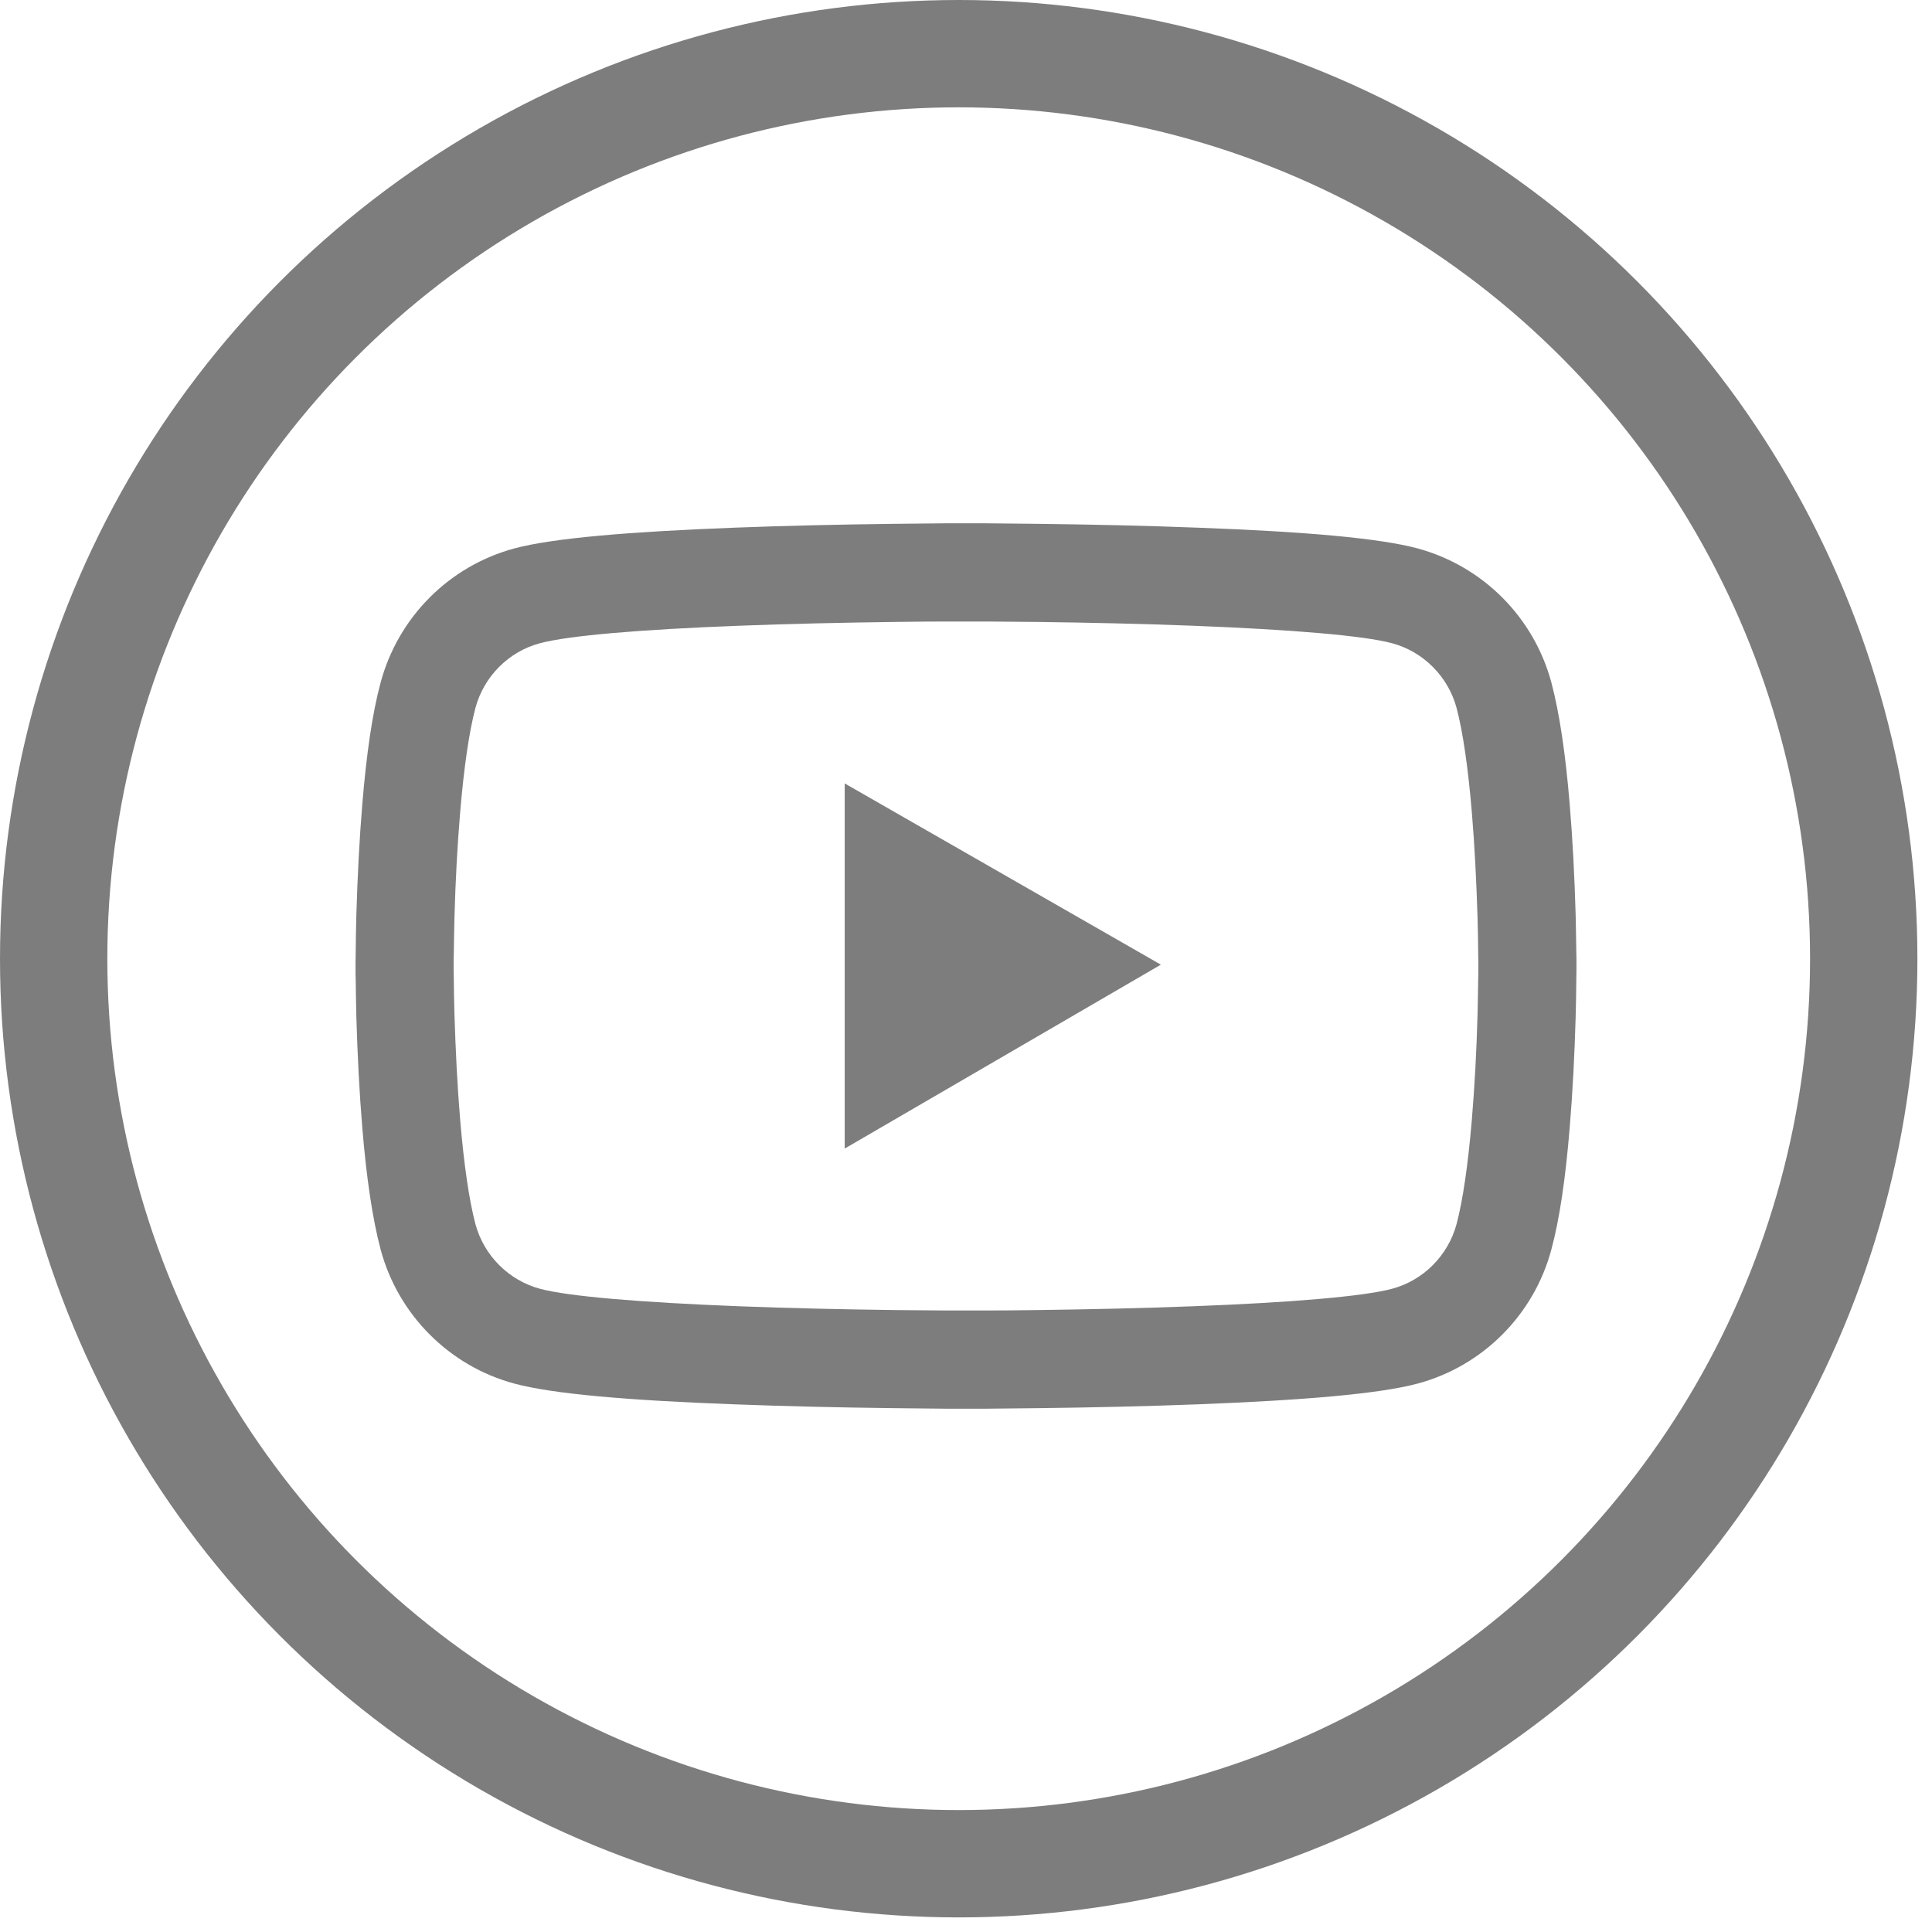
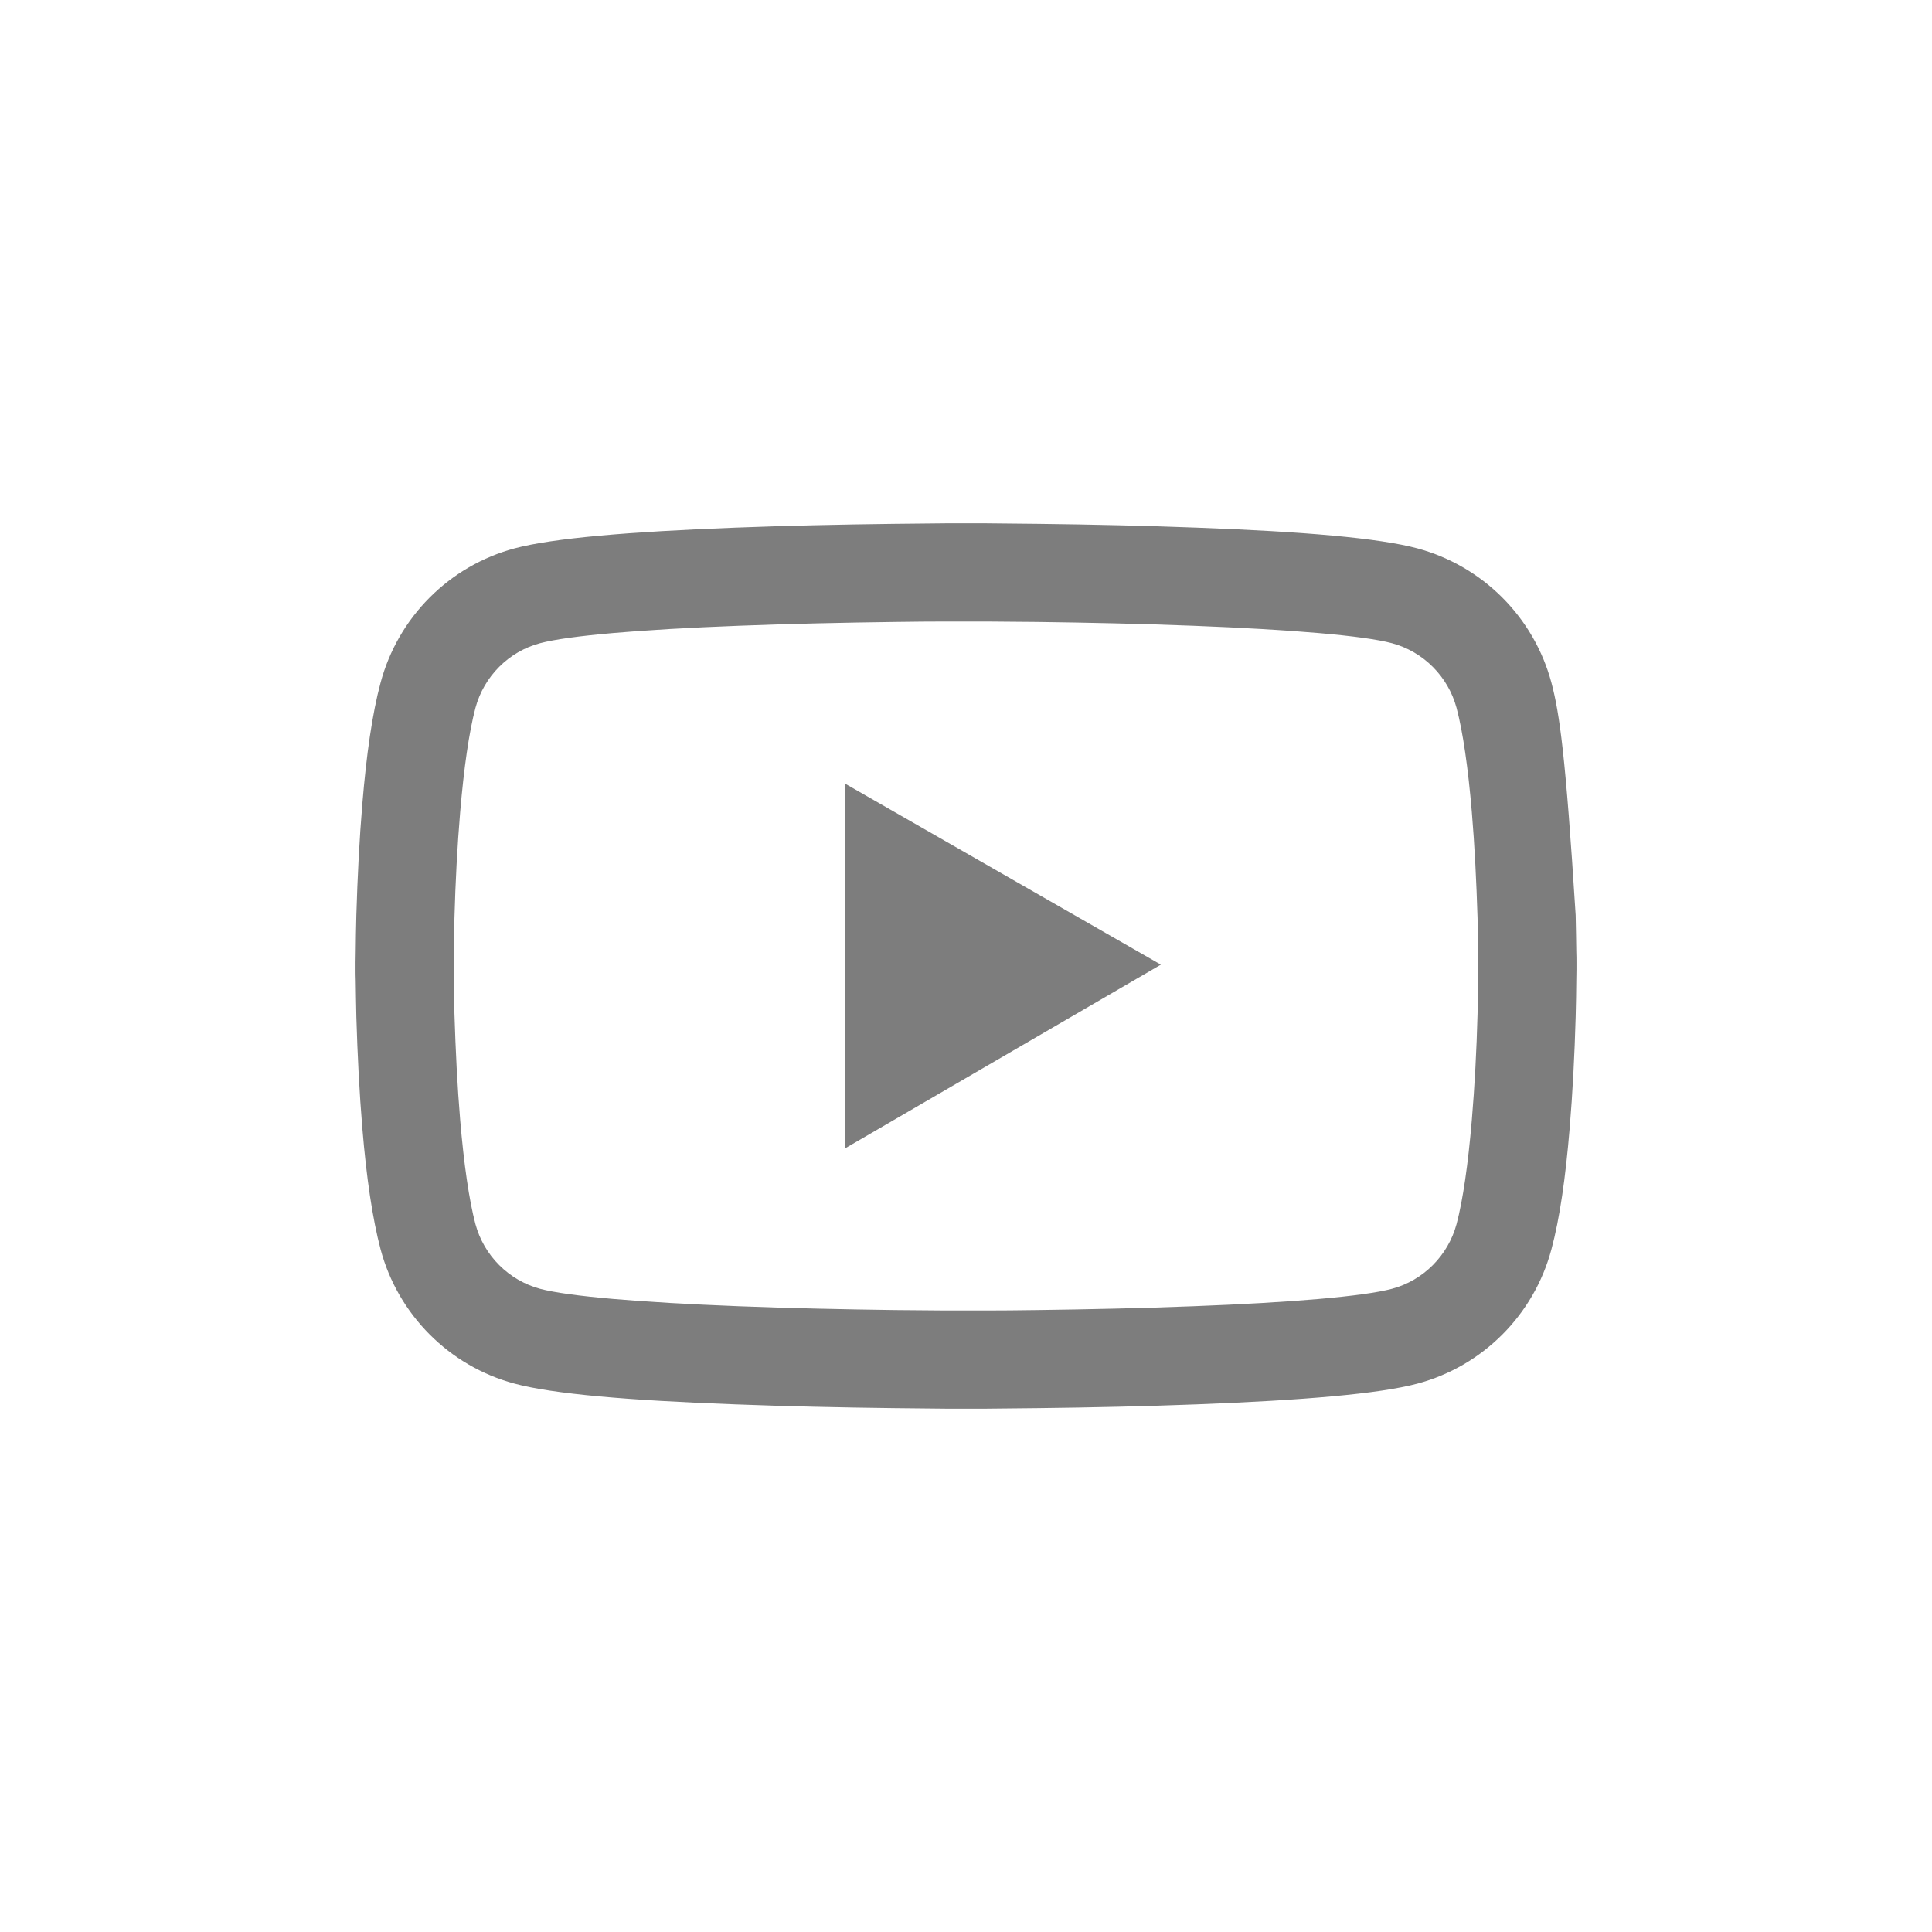
<svg xmlns="http://www.w3.org/2000/svg" width="36" height="36" viewBox="0 0 36 36" fill="none">
-   <circle cx="17.864" cy="17.864" r="16.864" stroke="#7D7D7D" stroke-width="2" />
-   <path d="M29.375 17.929C29.375 17.873 29.375 17.81 29.372 17.736C29.37 17.53 29.365 17.299 29.36 17.053C29.34 16.345 29.304 15.639 29.248 14.973C29.172 14.057 29.06 13.293 28.908 12.719C28.747 12.12 28.432 11.574 27.994 11.135C27.556 10.696 27.01 10.38 26.412 10.218C25.693 10.025 24.287 9.905 22.306 9.832C21.364 9.796 20.356 9.773 19.348 9.761C18.995 9.756 18.668 9.753 18.373 9.751H17.627C17.332 9.753 17.005 9.756 16.652 9.761C15.644 9.773 14.636 9.796 13.694 9.832C11.713 9.908 10.304 10.027 9.588 10.218C8.989 10.379 8.444 10.695 8.006 11.134C7.568 11.573 7.253 12.12 7.092 12.719C6.937 13.293 6.828 14.057 6.752 14.973C6.696 15.639 6.661 16.345 6.64 17.053C6.633 17.299 6.63 17.53 6.628 17.736C6.628 17.81 6.625 17.873 6.625 17.929V18.071C6.625 18.127 6.625 18.191 6.628 18.264C6.63 18.47 6.635 18.701 6.64 18.947C6.661 19.655 6.696 20.361 6.752 21.027C6.828 21.943 6.94 22.707 7.092 23.281C7.417 24.497 8.372 25.457 9.588 25.782C10.304 25.975 11.713 26.095 13.694 26.168C14.636 26.204 15.644 26.227 16.652 26.239C17.005 26.244 17.332 26.247 17.627 26.249H18.373C18.668 26.247 18.995 26.244 19.348 26.239C20.356 26.227 21.364 26.204 22.306 26.168C24.287 26.092 25.696 25.973 26.412 25.782C27.628 25.457 28.583 24.5 28.908 23.281C29.063 22.707 29.172 21.943 29.248 21.027C29.304 20.361 29.34 19.655 29.36 18.947C29.367 18.701 29.37 18.47 29.372 18.264C29.372 18.191 29.375 18.127 29.375 18.071V17.929V17.929ZM27.547 18.061C27.547 18.114 27.547 18.173 27.544 18.241C27.542 18.439 27.537 18.658 27.532 18.894C27.514 19.569 27.478 20.245 27.425 20.872C27.356 21.689 27.26 22.36 27.141 22.809C26.983 23.395 26.521 23.86 25.937 24.015C25.404 24.157 24.061 24.271 22.235 24.34C21.311 24.376 20.316 24.398 19.323 24.411C18.975 24.416 18.652 24.419 18.363 24.419H17.637L16.677 24.411C15.684 24.398 14.692 24.376 13.765 24.34C11.939 24.269 10.594 24.157 10.063 24.015C9.479 23.858 9.017 23.395 8.859 22.809C8.74 22.36 8.644 21.689 8.575 20.872C8.522 20.245 8.489 19.569 8.468 18.894C8.461 18.658 8.458 18.437 8.456 18.241C8.456 18.173 8.453 18.112 8.453 18.061V17.939C8.453 17.886 8.453 17.827 8.456 17.759C8.458 17.561 8.463 17.342 8.468 17.106C8.486 16.431 8.522 15.755 8.575 15.128C8.644 14.311 8.74 13.64 8.859 13.191C9.017 12.604 9.479 12.14 10.063 11.985C10.596 11.843 11.939 11.729 13.765 11.66C14.689 11.624 15.684 11.602 16.677 11.589C17.025 11.584 17.348 11.581 17.637 11.581H18.363L19.323 11.589C20.316 11.602 21.308 11.624 22.235 11.66C24.061 11.731 25.406 11.843 25.937 11.985C26.521 12.142 26.983 12.604 27.141 13.191C27.26 13.64 27.356 14.311 27.425 15.128C27.478 15.755 27.511 16.431 27.532 17.106C27.539 17.342 27.542 17.563 27.544 17.759C27.544 17.827 27.547 17.888 27.547 17.939V18.061ZM15.74 21.402L21.631 17.975L15.74 14.598V21.402Z" fill="#7D7D7D" />
+   <path d="M29.375 17.929C29.375 17.873 29.375 17.81 29.372 17.736C29.37 17.53 29.365 17.299 29.36 17.053C29.172 14.057 29.06 13.293 28.908 12.719C28.747 12.12 28.432 11.574 27.994 11.135C27.556 10.696 27.01 10.38 26.412 10.218C25.693 10.025 24.287 9.905 22.306 9.832C21.364 9.796 20.356 9.773 19.348 9.761C18.995 9.756 18.668 9.753 18.373 9.751H17.627C17.332 9.753 17.005 9.756 16.652 9.761C15.644 9.773 14.636 9.796 13.694 9.832C11.713 9.908 10.304 10.027 9.588 10.218C8.989 10.379 8.444 10.695 8.006 11.134C7.568 11.573 7.253 12.12 7.092 12.719C6.937 13.293 6.828 14.057 6.752 14.973C6.696 15.639 6.661 16.345 6.64 17.053C6.633 17.299 6.63 17.53 6.628 17.736C6.628 17.81 6.625 17.873 6.625 17.929V18.071C6.625 18.127 6.625 18.191 6.628 18.264C6.63 18.47 6.635 18.701 6.64 18.947C6.661 19.655 6.696 20.361 6.752 21.027C6.828 21.943 6.94 22.707 7.092 23.281C7.417 24.497 8.372 25.457 9.588 25.782C10.304 25.975 11.713 26.095 13.694 26.168C14.636 26.204 15.644 26.227 16.652 26.239C17.005 26.244 17.332 26.247 17.627 26.249H18.373C18.668 26.247 18.995 26.244 19.348 26.239C20.356 26.227 21.364 26.204 22.306 26.168C24.287 26.092 25.696 25.973 26.412 25.782C27.628 25.457 28.583 24.5 28.908 23.281C29.063 22.707 29.172 21.943 29.248 21.027C29.304 20.361 29.34 19.655 29.36 18.947C29.367 18.701 29.37 18.47 29.372 18.264C29.372 18.191 29.375 18.127 29.375 18.071V17.929V17.929ZM27.547 18.061C27.547 18.114 27.547 18.173 27.544 18.241C27.542 18.439 27.537 18.658 27.532 18.894C27.514 19.569 27.478 20.245 27.425 20.872C27.356 21.689 27.26 22.36 27.141 22.809C26.983 23.395 26.521 23.86 25.937 24.015C25.404 24.157 24.061 24.271 22.235 24.34C21.311 24.376 20.316 24.398 19.323 24.411C18.975 24.416 18.652 24.419 18.363 24.419H17.637L16.677 24.411C15.684 24.398 14.692 24.376 13.765 24.34C11.939 24.269 10.594 24.157 10.063 24.015C9.479 23.858 9.017 23.395 8.859 22.809C8.74 22.36 8.644 21.689 8.575 20.872C8.522 20.245 8.489 19.569 8.468 18.894C8.461 18.658 8.458 18.437 8.456 18.241C8.456 18.173 8.453 18.112 8.453 18.061V17.939C8.453 17.886 8.453 17.827 8.456 17.759C8.458 17.561 8.463 17.342 8.468 17.106C8.486 16.431 8.522 15.755 8.575 15.128C8.644 14.311 8.74 13.64 8.859 13.191C9.017 12.604 9.479 12.14 10.063 11.985C10.596 11.843 11.939 11.729 13.765 11.66C14.689 11.624 15.684 11.602 16.677 11.589C17.025 11.584 17.348 11.581 17.637 11.581H18.363L19.323 11.589C20.316 11.602 21.308 11.624 22.235 11.66C24.061 11.731 25.406 11.843 25.937 11.985C26.521 12.142 26.983 12.604 27.141 13.191C27.26 13.64 27.356 14.311 27.425 15.128C27.478 15.755 27.511 16.431 27.532 17.106C27.539 17.342 27.542 17.563 27.544 17.759C27.544 17.827 27.547 17.888 27.547 17.939V18.061ZM15.74 21.402L21.631 17.975L15.74 14.598V21.402Z" fill="#7D7D7D" />
</svg>